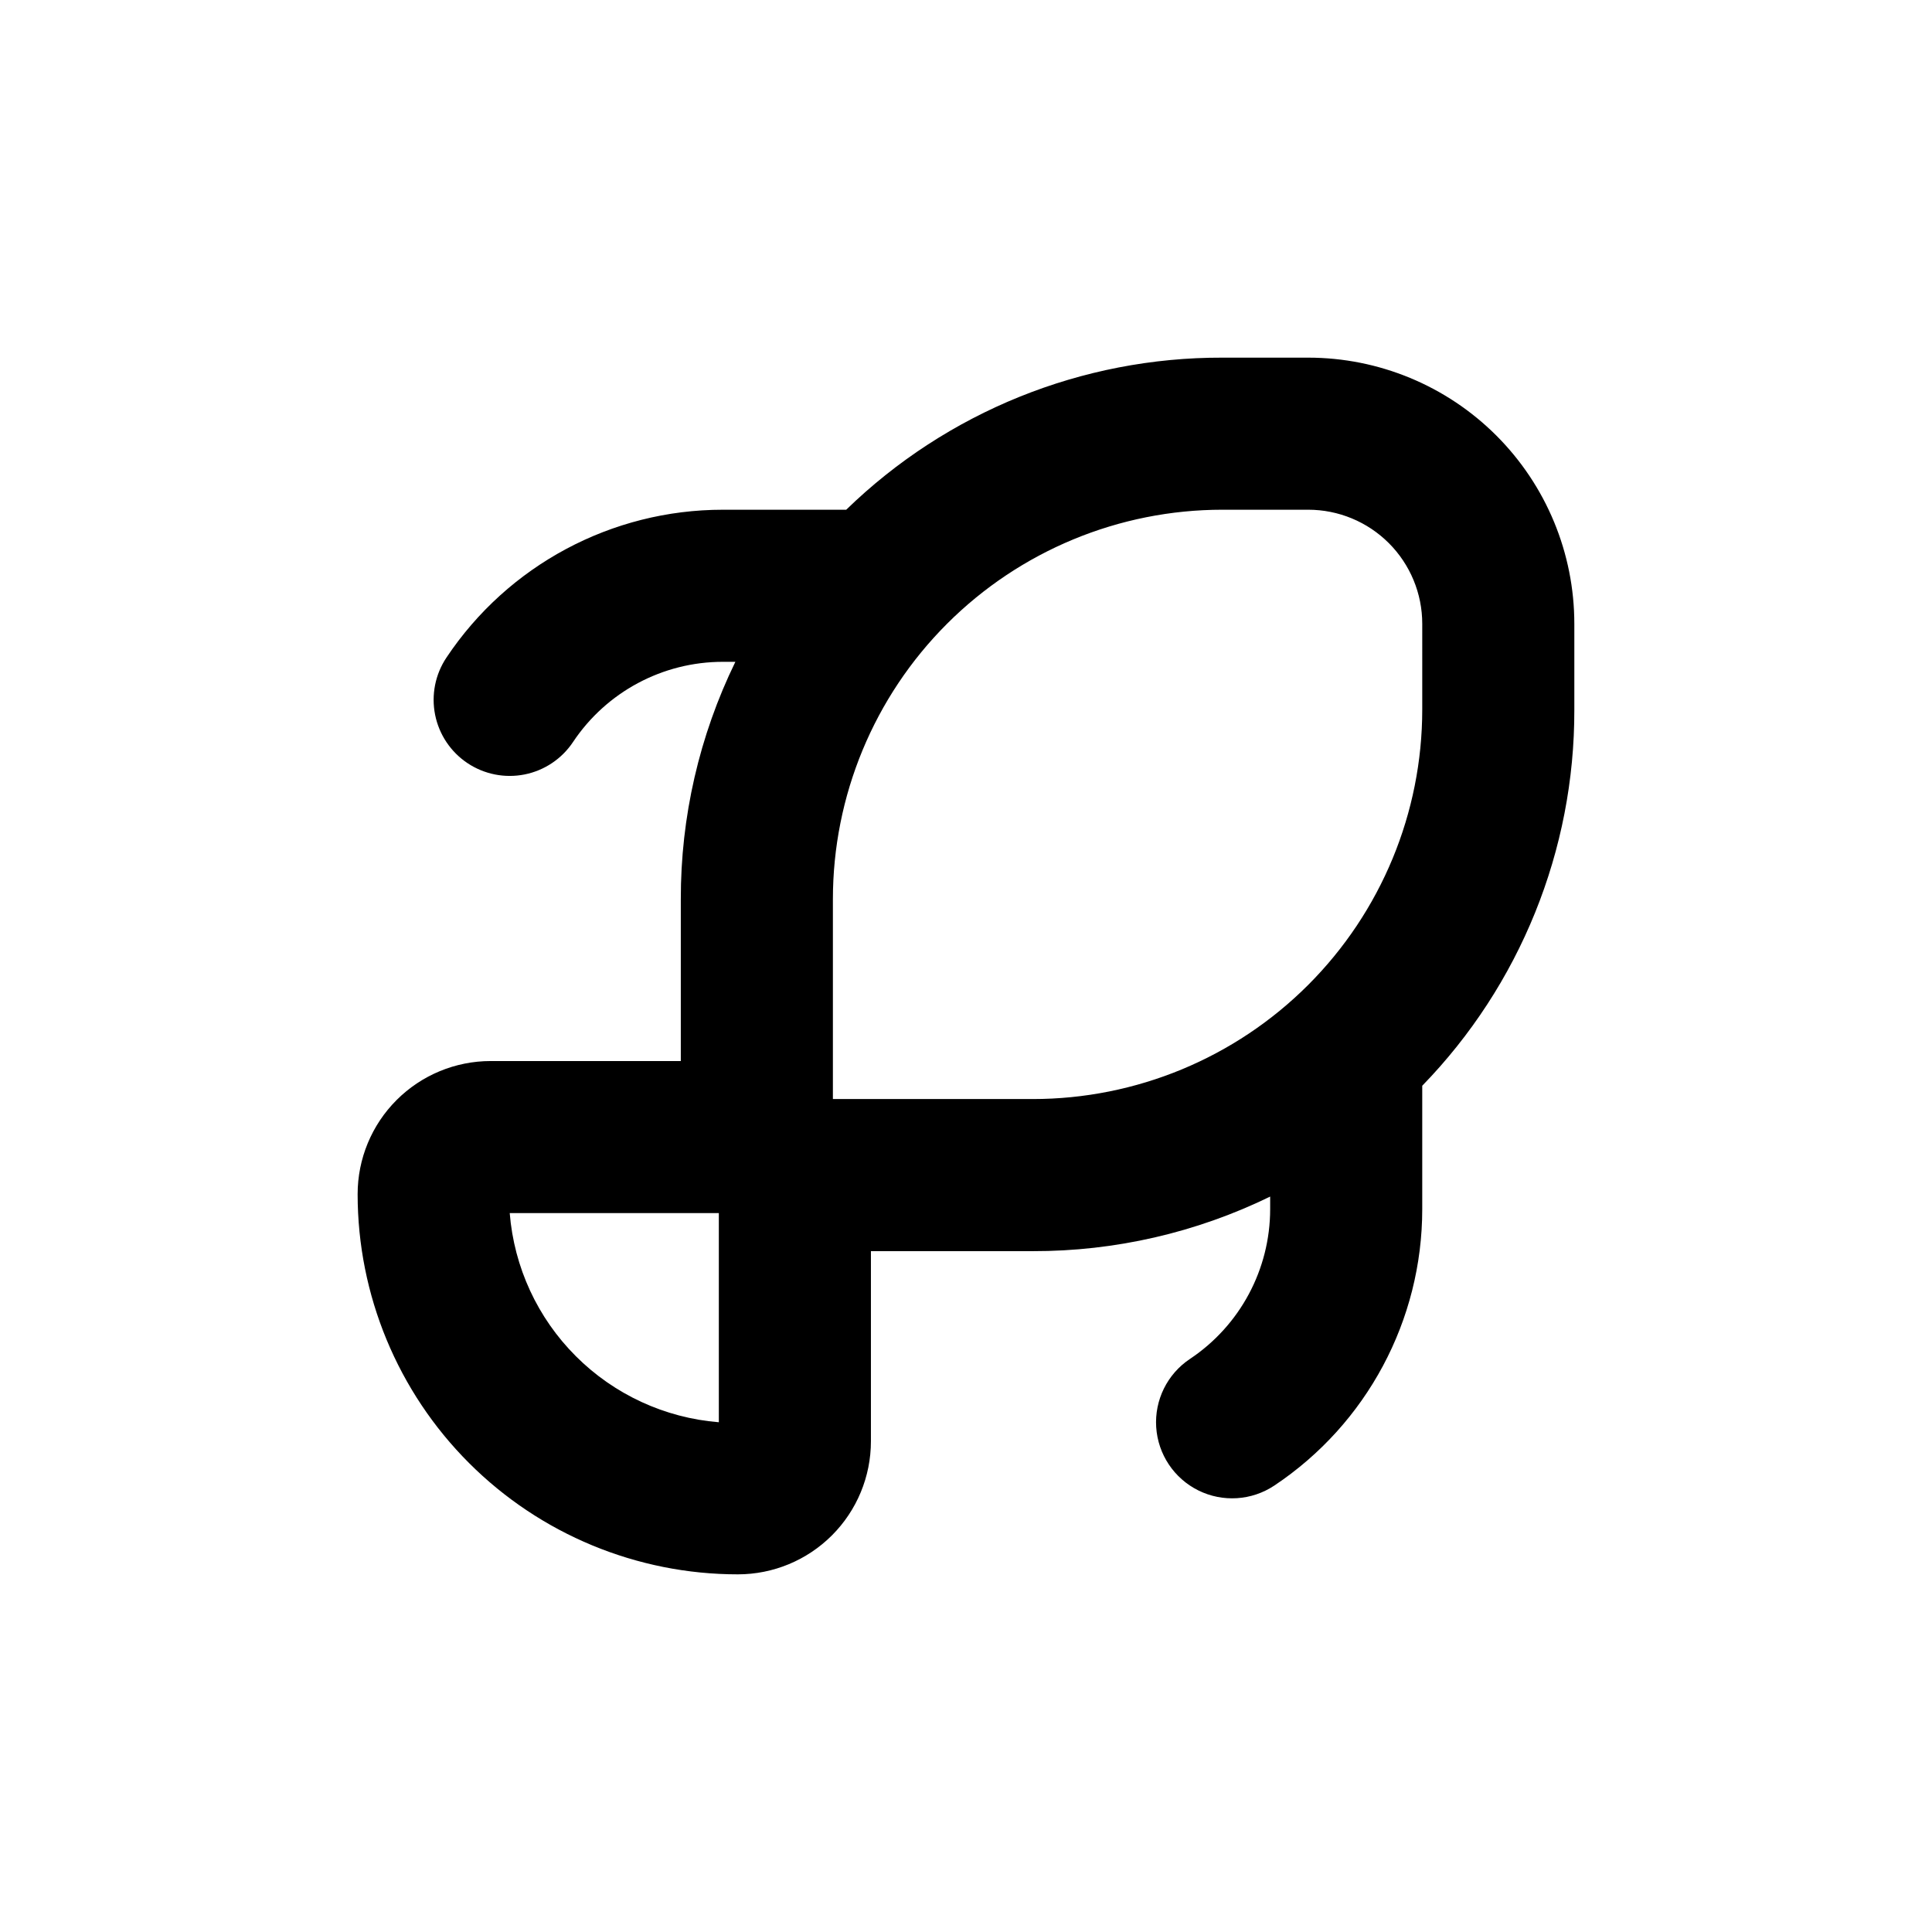
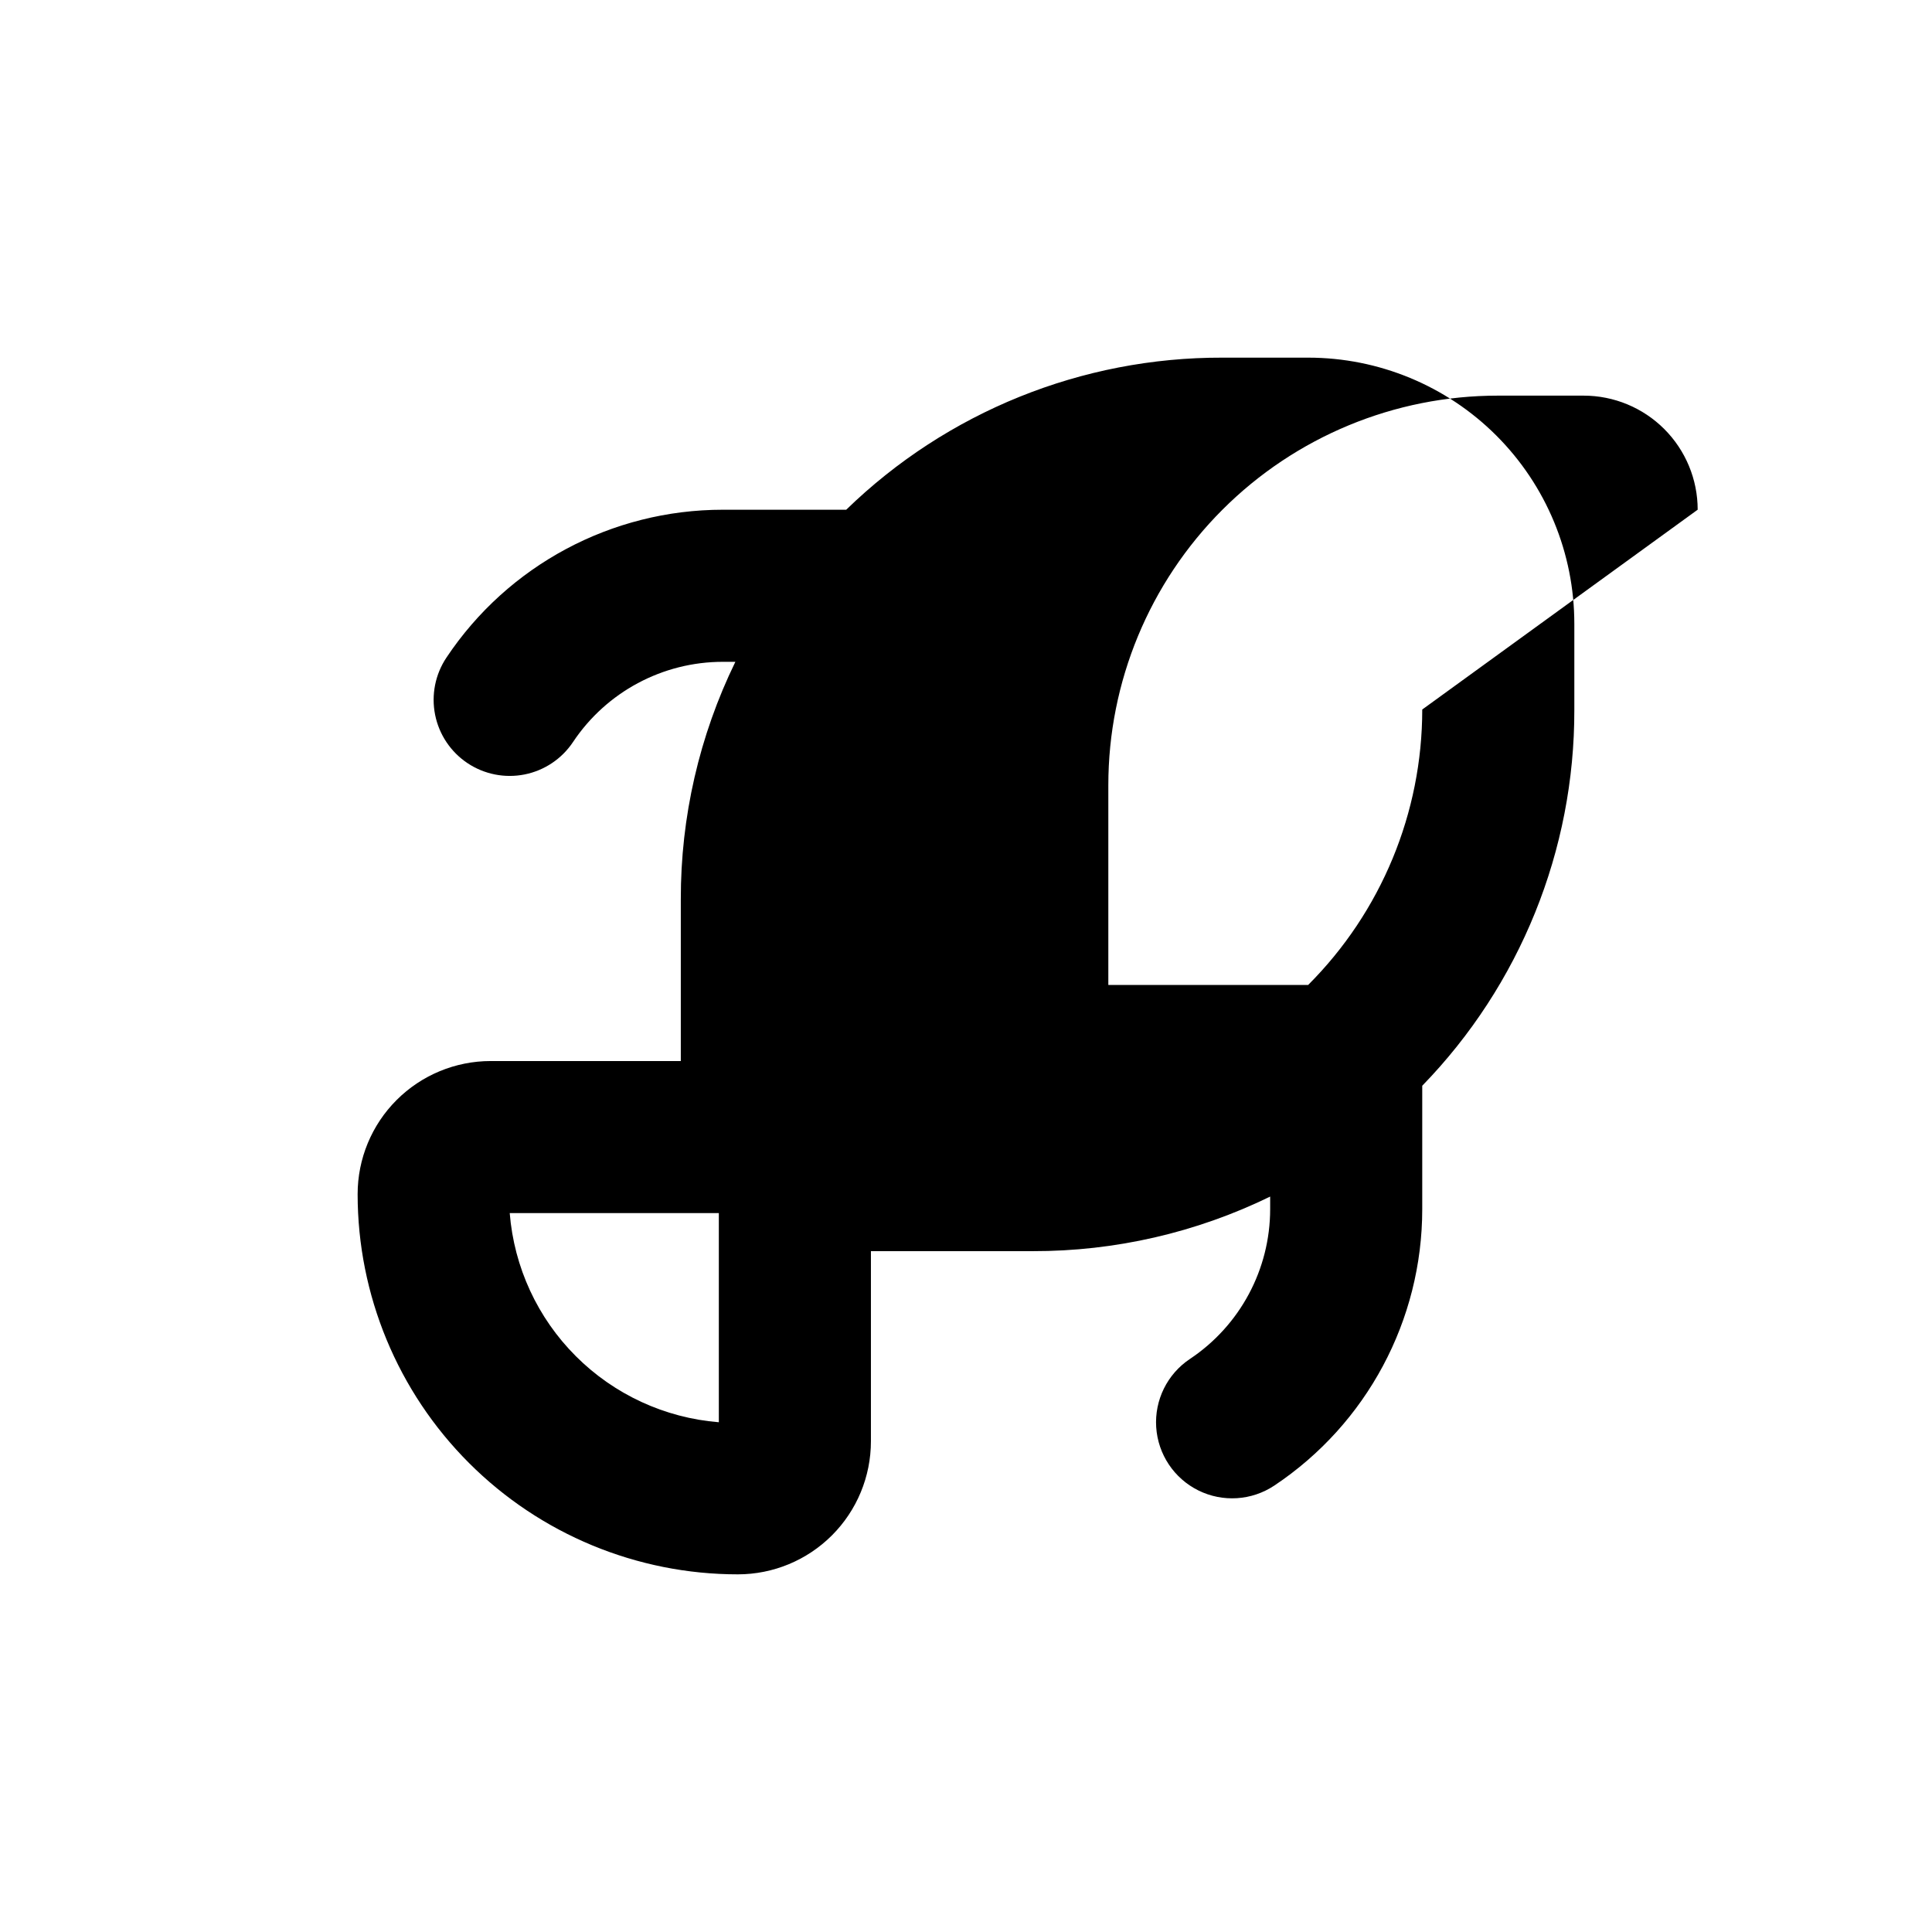
<svg xmlns="http://www.w3.org/2000/svg" fill="#000000" width="800px" height="800px" version="1.1" viewBox="144 144 512 512">
-   <path d="m490.68 238.78h-22.723c-37.223-0.102-73.008 14.363-99.703 40.305h-32.695c-29.438-0.008-56.93 14.703-73.254 39.195-2.969 4.449-4.043 9.895-2.996 15.137 1.047 5.246 4.137 9.859 8.586 12.824 4.449 2.965 9.895 4.043 15.141 2.996 5.242-1.051 9.855-4.141 12.82-8.59 8.848-13.277 23.746-21.258 39.703-21.258h3.324c-9.555 19.598-14.504 41.121-14.461 62.926v42.871h-50.379c-9.355 0-18.324 3.719-24.938 10.332s-10.328 15.582-10.328 24.938c0 26.723 10.613 52.352 29.512 71.25 18.895 18.895 44.523 29.512 71.25 29.512 9.352 0 18.32-3.715 24.938-10.332 6.613-6.613 10.328-15.582 10.328-24.938v-50.379h42.875c21.801 0.043 43.328-4.902 62.926-14.461v3.328c-0.004 15.953-7.984 30.852-21.262 39.699-5.996 3.996-9.402 10.887-8.938 18.074s4.727 13.582 11.184 16.777c6.457 3.191 14.129 2.695 20.121-1.297 24.496-16.328 39.203-43.82 39.199-73.254v-32.699c25.926-26.684 40.391-62.449 40.305-99.652v-22.773c0-18.707-7.434-36.648-20.66-49.875-13.227-13.227-31.168-20.656-49.875-20.656zm-156.18 282.13c-14.316-1.152-27.754-7.359-37.906-17.516-10.156-10.152-16.363-23.59-17.512-37.906h55.418zm186.41-188.88c0 27.379-10.879 53.637-30.238 72.996s-45.613 30.234-72.992 30.234h-52.953v-52.949c0-27.379 10.879-53.637 30.238-72.996 19.359-19.359 45.613-30.234 72.992-30.234h22.723c8.02 0 15.707 3.184 21.375 8.852 5.668 5.668 8.855 13.359 8.855 21.375z" />
+   <path d="m490.68 238.78h-22.723c-37.223-0.102-73.008 14.363-99.703 40.305h-32.695c-29.438-0.008-56.93 14.703-73.254 39.195-2.969 4.449-4.043 9.895-2.996 15.137 1.047 5.246 4.137 9.859 8.586 12.824 4.449 2.965 9.895 4.043 15.141 2.996 5.242-1.051 9.855-4.141 12.82-8.59 8.848-13.277 23.746-21.258 39.703-21.258h3.324c-9.555 19.598-14.504 41.121-14.461 62.926v42.871h-50.379c-9.355 0-18.324 3.719-24.938 10.332s-10.328 15.582-10.328 24.938c0 26.723 10.613 52.352 29.512 71.25 18.895 18.895 44.523 29.512 71.25 29.512 9.352 0 18.32-3.715 24.938-10.332 6.613-6.613 10.328-15.582 10.328-24.938v-50.379h42.875c21.801 0.043 43.328-4.902 62.926-14.461v3.328c-0.004 15.953-7.984 30.852-21.262 39.699-5.996 3.996-9.402 10.887-8.938 18.074s4.727 13.582 11.184 16.777c6.457 3.191 14.129 2.695 20.121-1.297 24.496-16.328 39.203-43.82 39.199-73.254v-32.699c25.926-26.684 40.391-62.449 40.305-99.652v-22.773c0-18.707-7.434-36.648-20.66-49.875-13.227-13.227-31.168-20.656-49.875-20.656zm-156.18 282.13c-14.316-1.152-27.754-7.359-37.906-17.516-10.156-10.152-16.363-23.59-17.512-37.906h55.418zm186.41-188.88c0 27.379-10.879 53.637-30.238 72.996h-52.953v-52.949c0-27.379 10.879-53.637 30.238-72.996 19.359-19.359 45.613-30.234 72.992-30.234h22.723c8.02 0 15.707 3.184 21.375 8.852 5.668 5.668 8.855 13.359 8.855 21.375z" />
</svg>